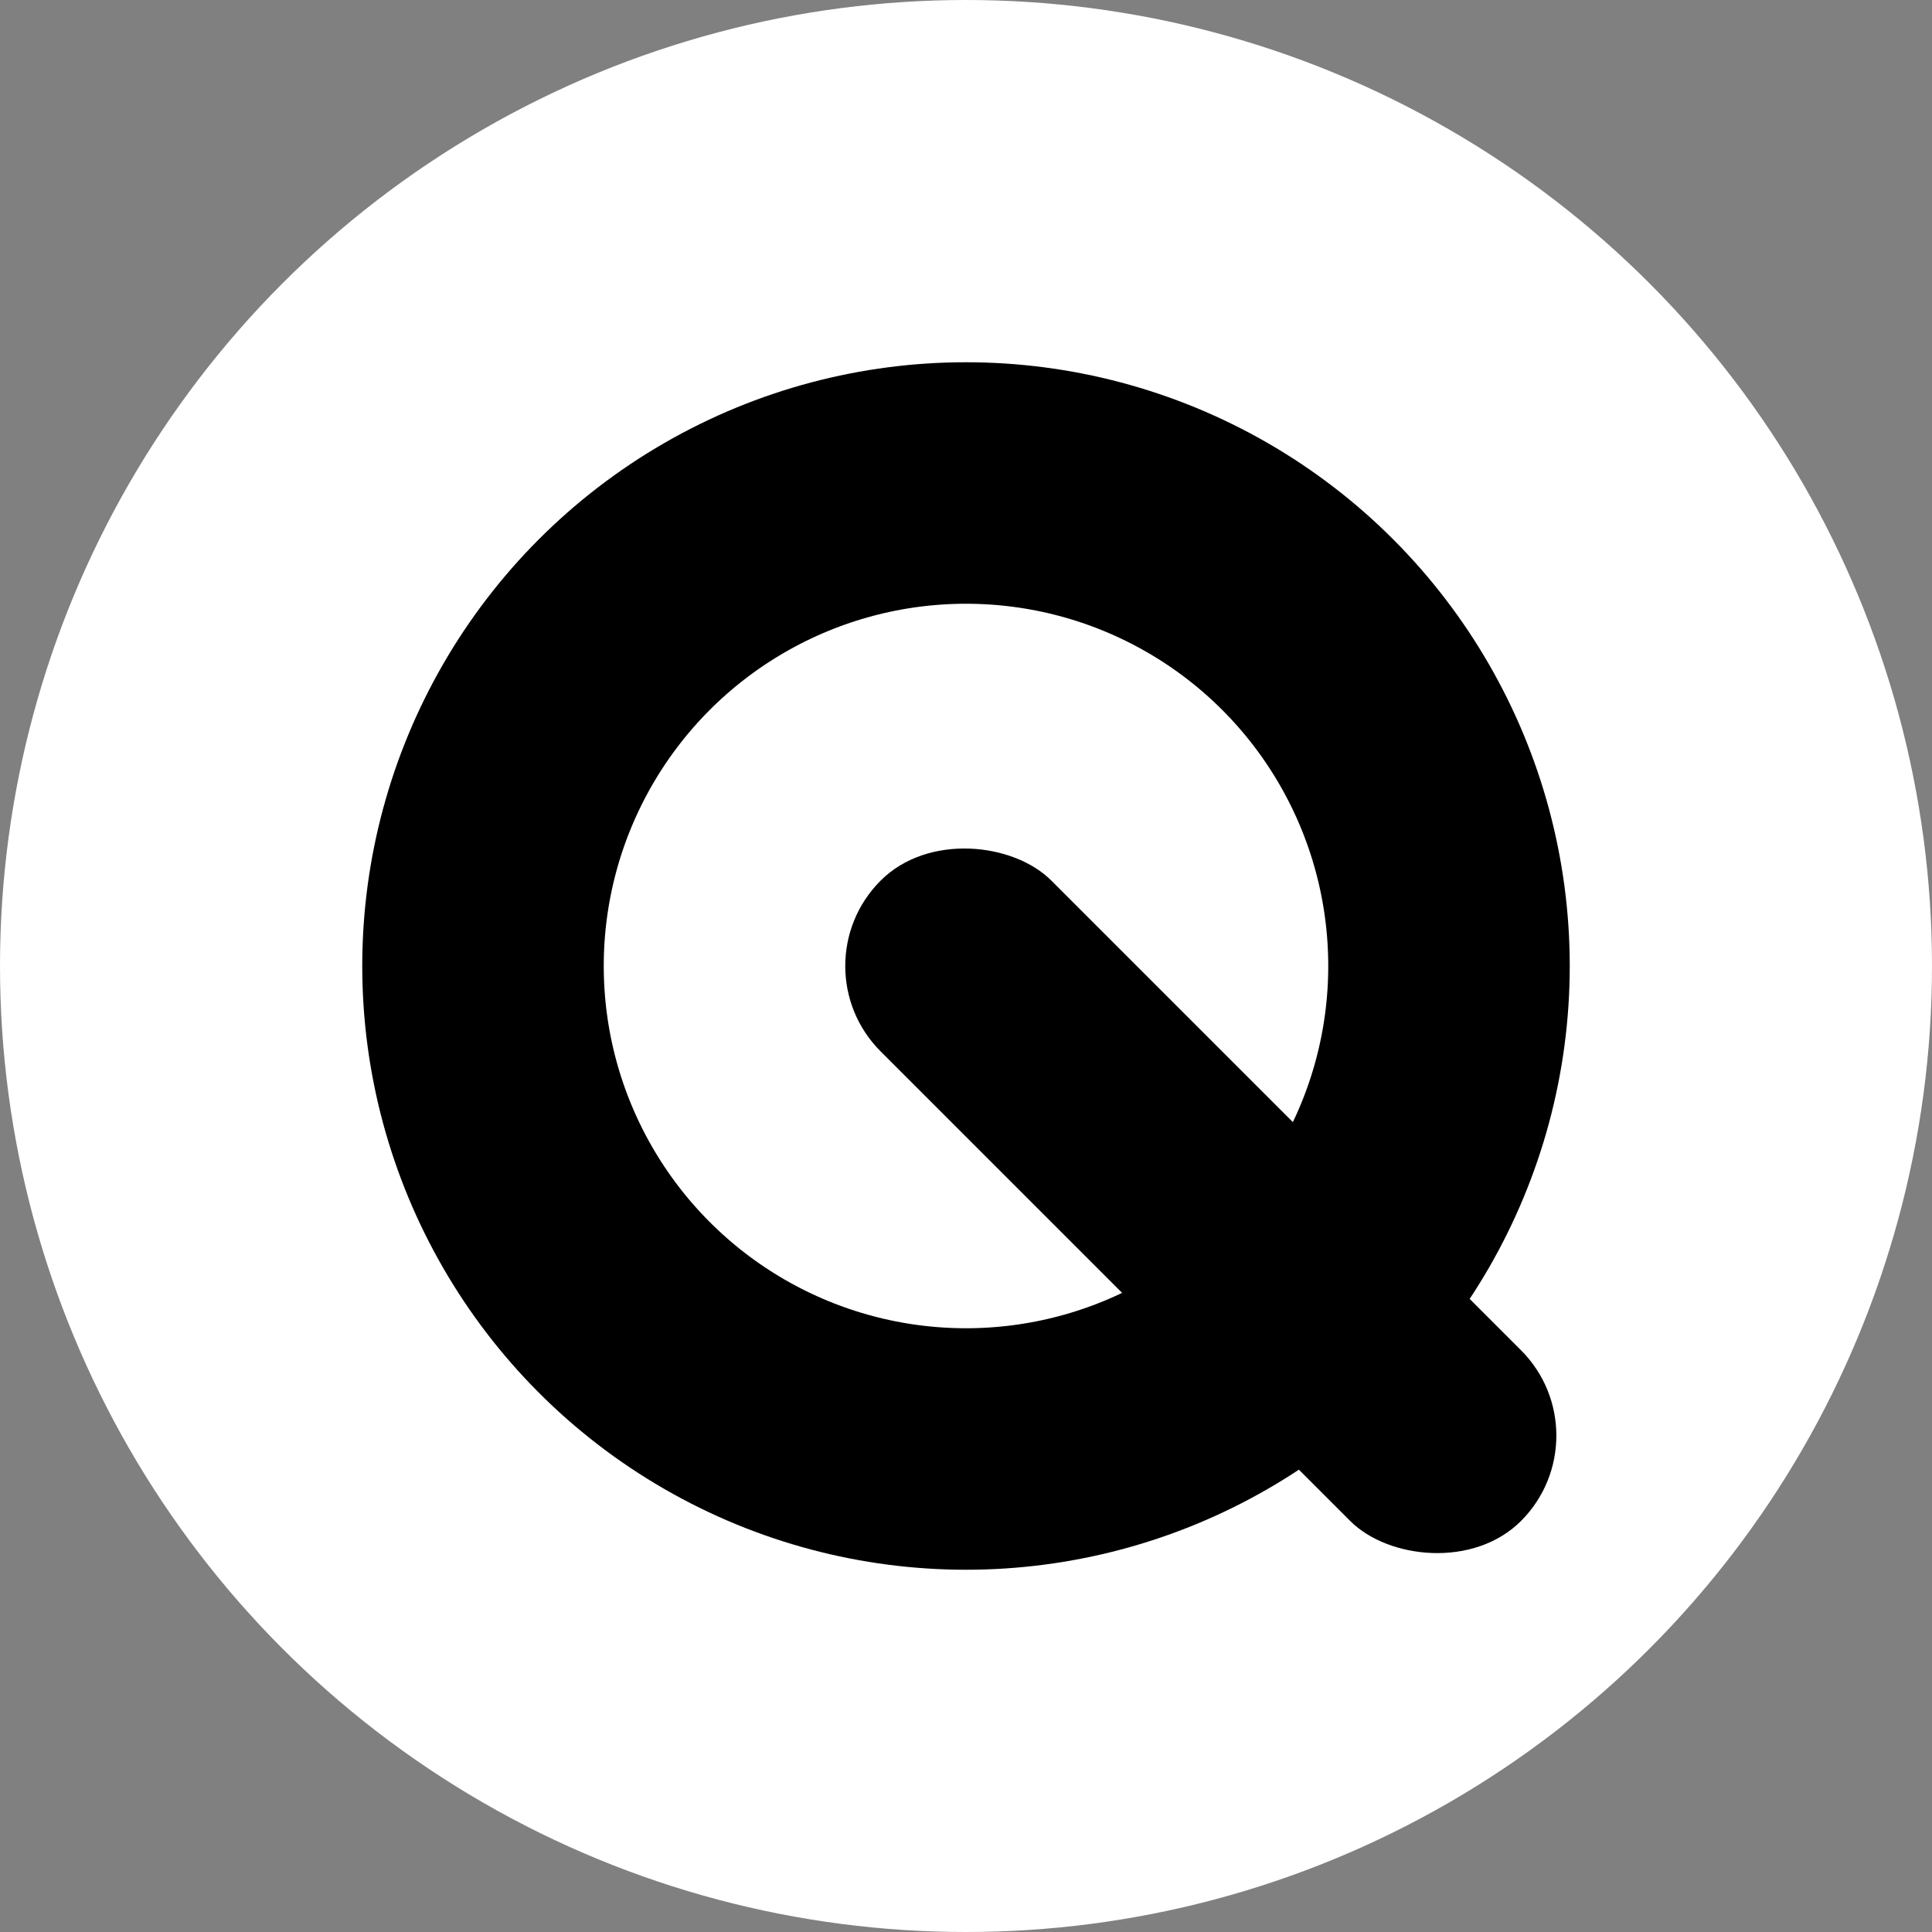
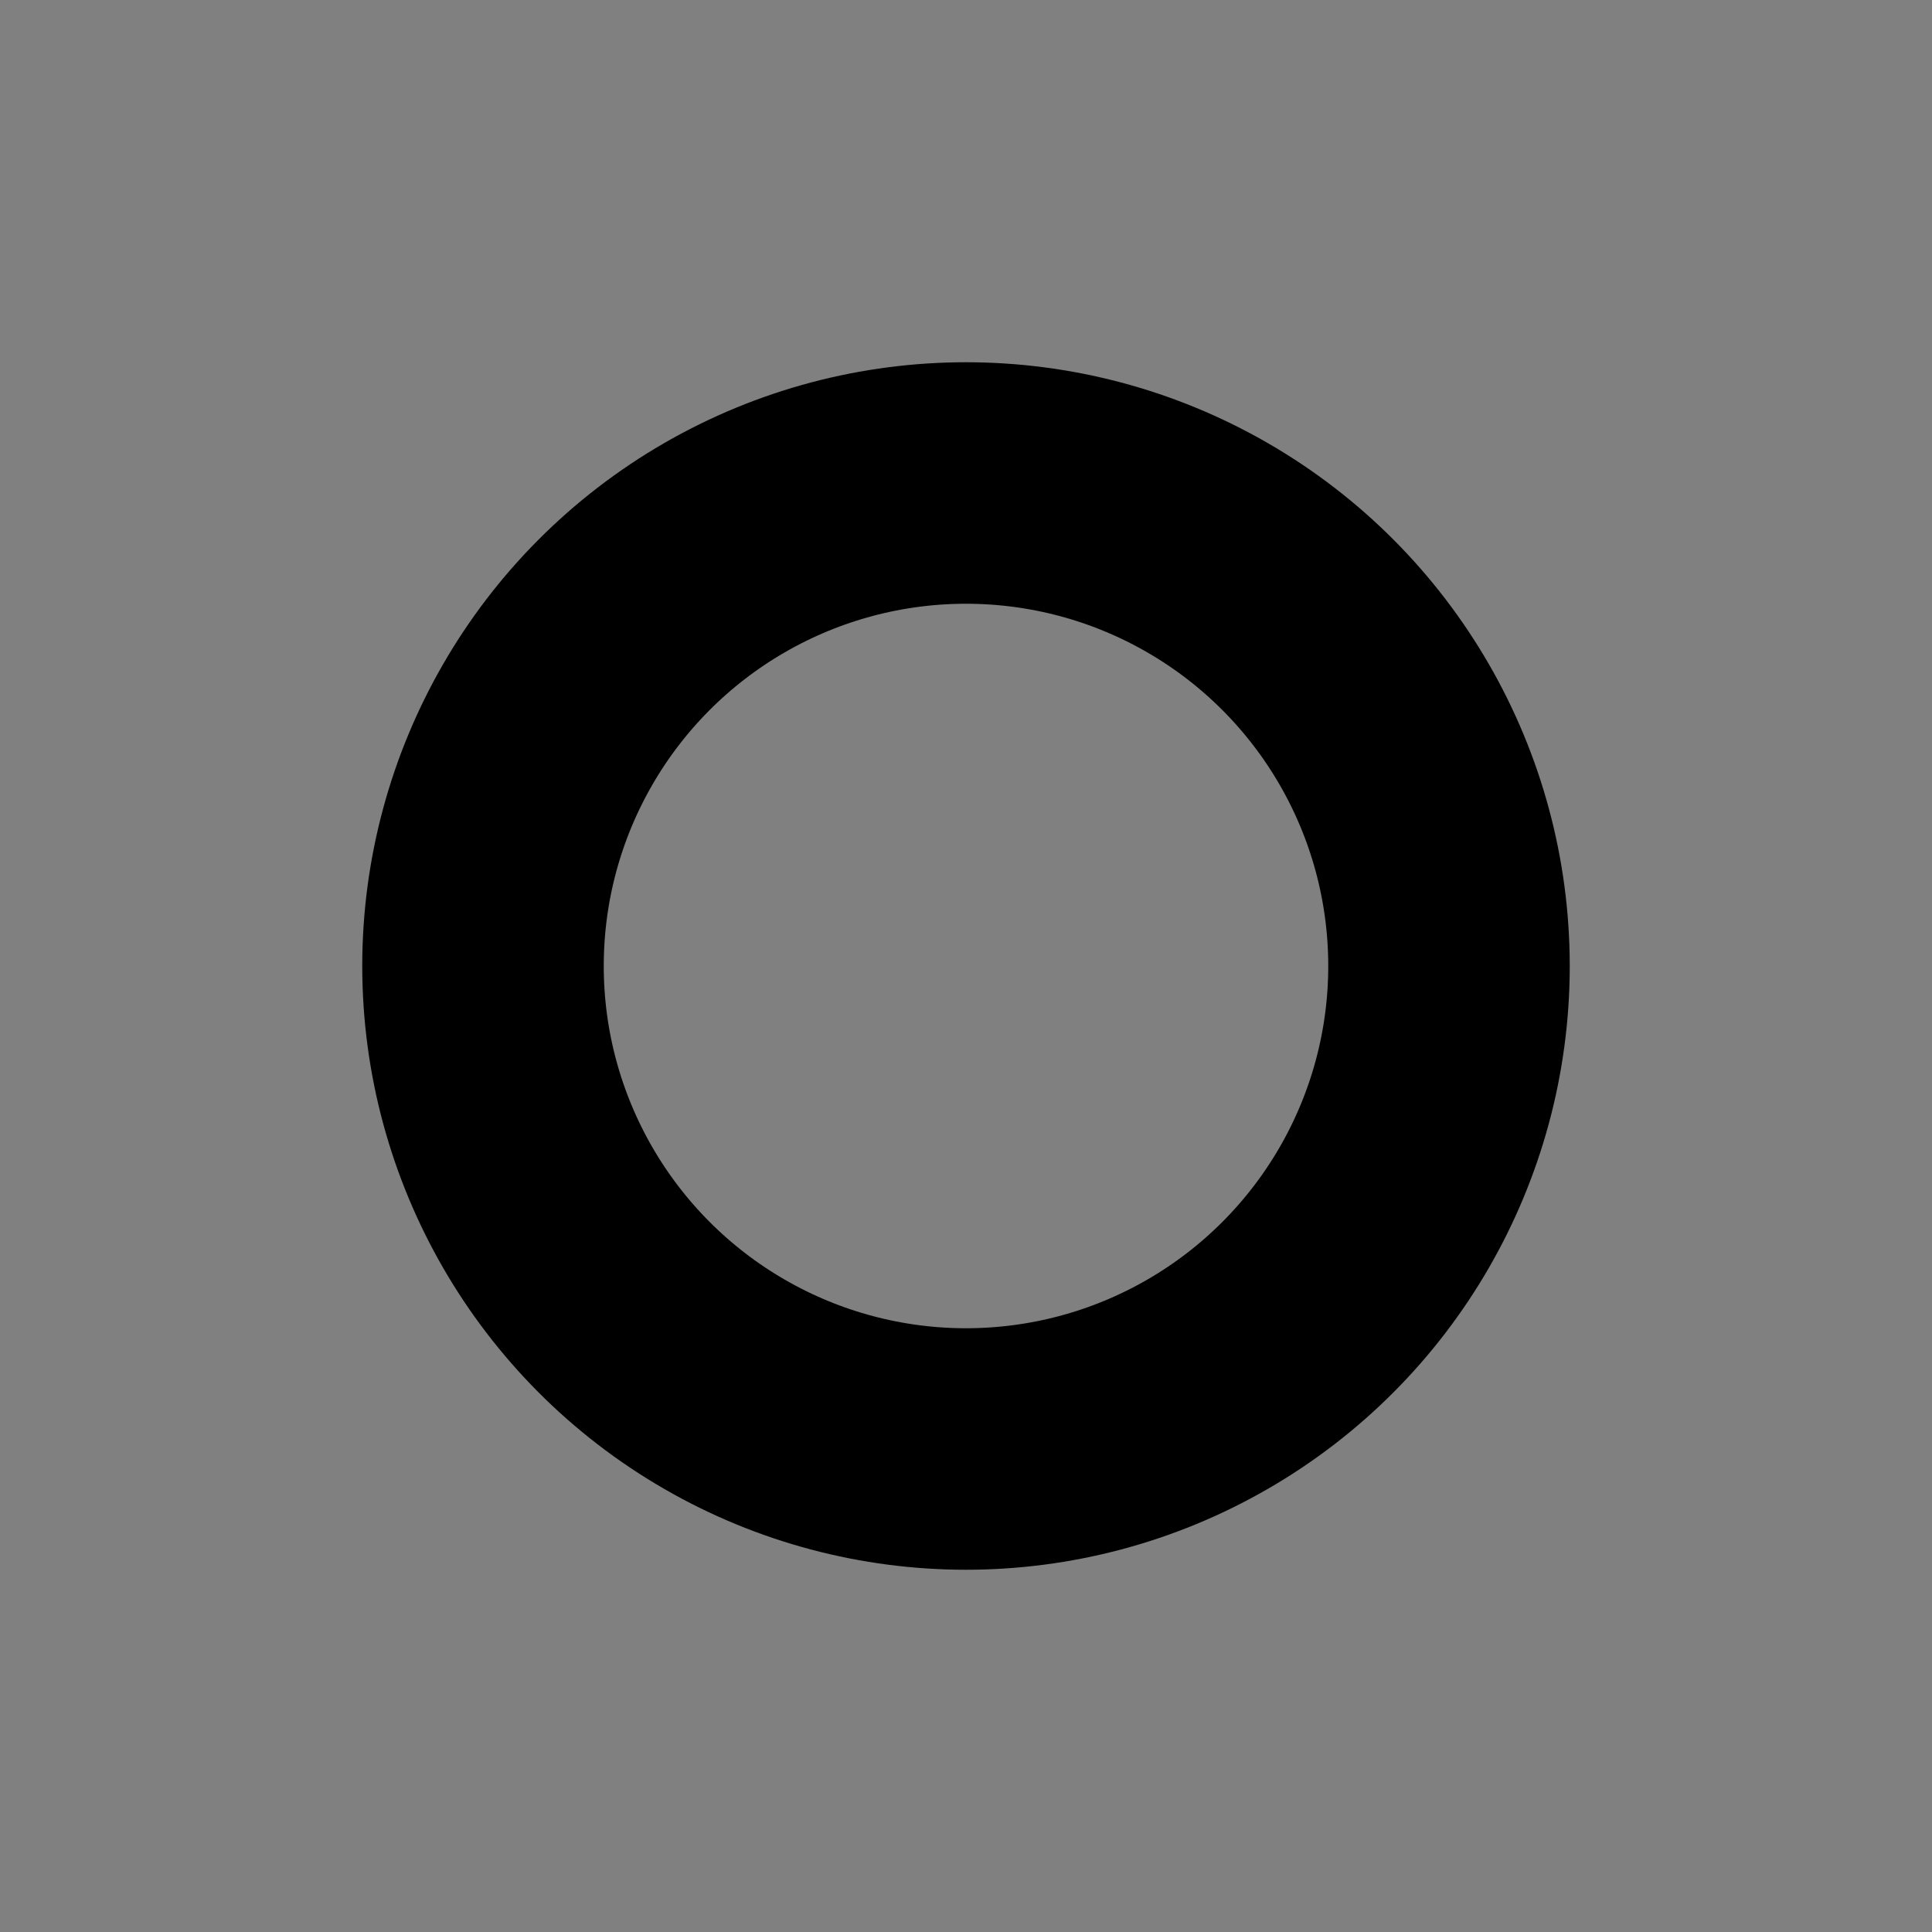
<svg xmlns="http://www.w3.org/2000/svg" width="512" height="512" viewBox="0 0 512 512" fill="none">
  <rect x="0" y="0" width="512" height="512" fill="#808080" stroke="none" />
-   <circle cx="256" cy="256" r="256" fill="white" />
  <circle cx="256" cy="256" r="128" stroke="black" stroke-width="64" />
-   <rect x="210.745" y="256" width="64" height="240" rx="32" transform="rotate(-45 210.745 256)" fill="black" />
</svg>